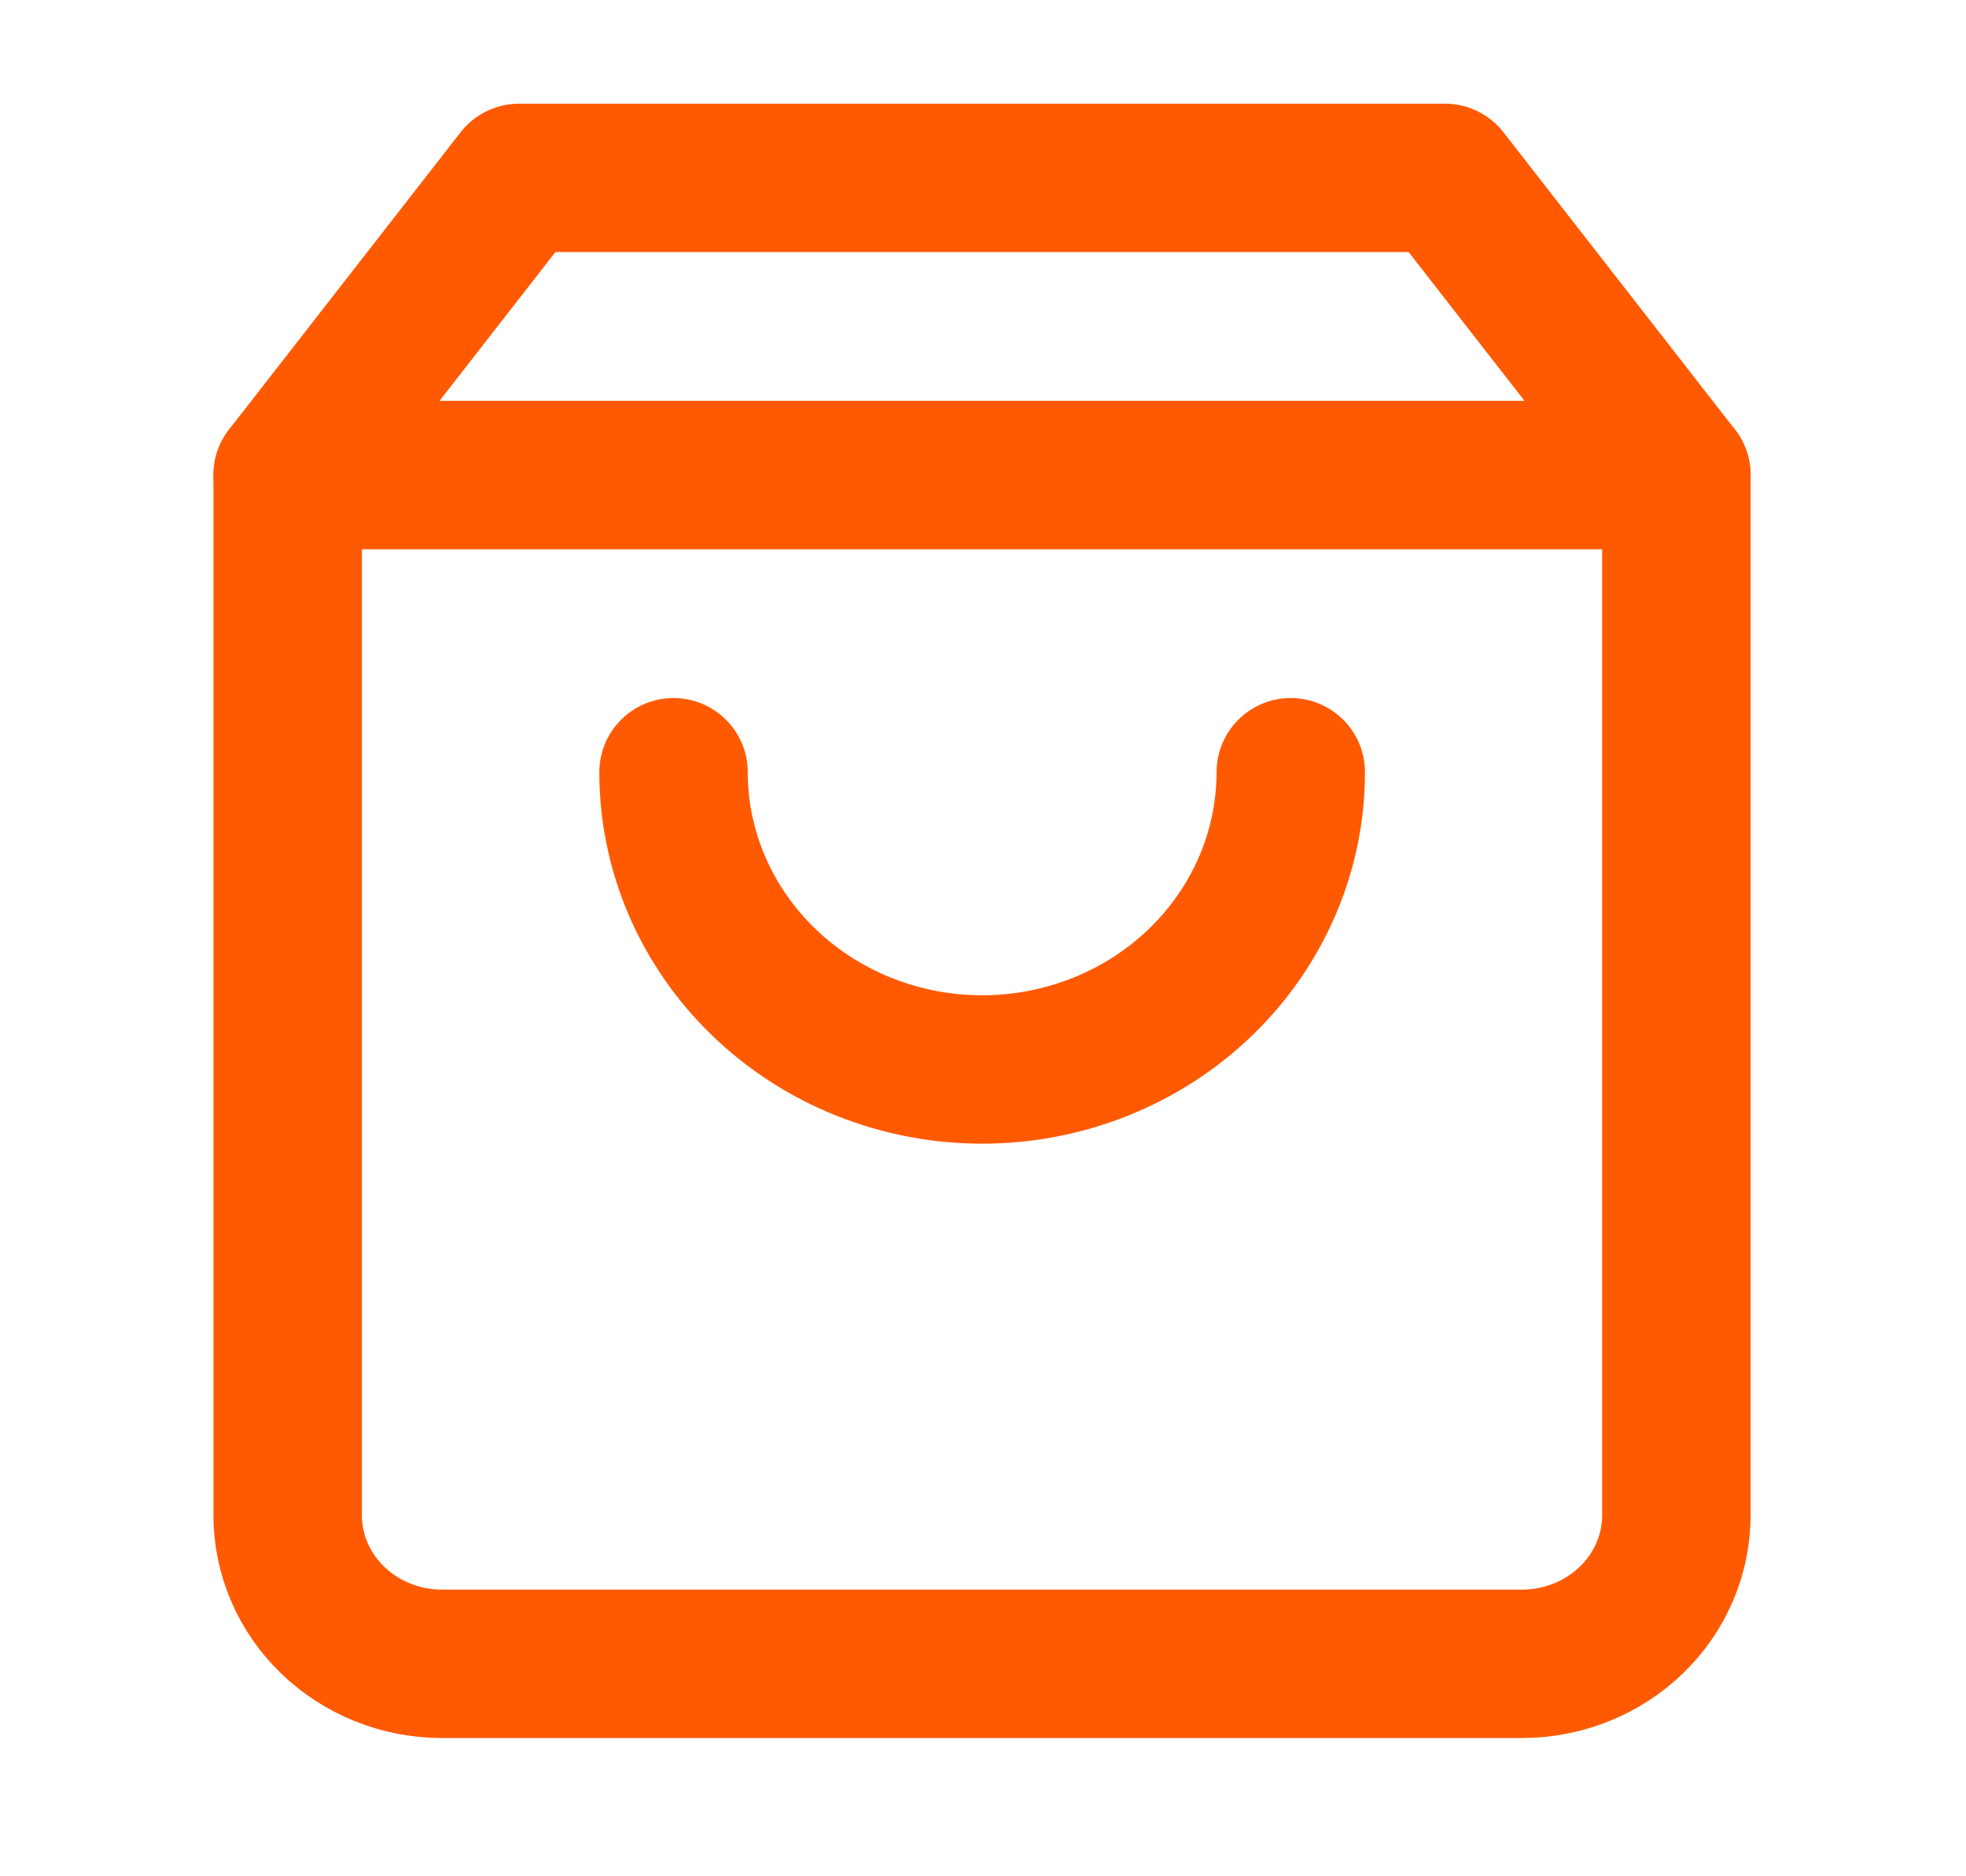
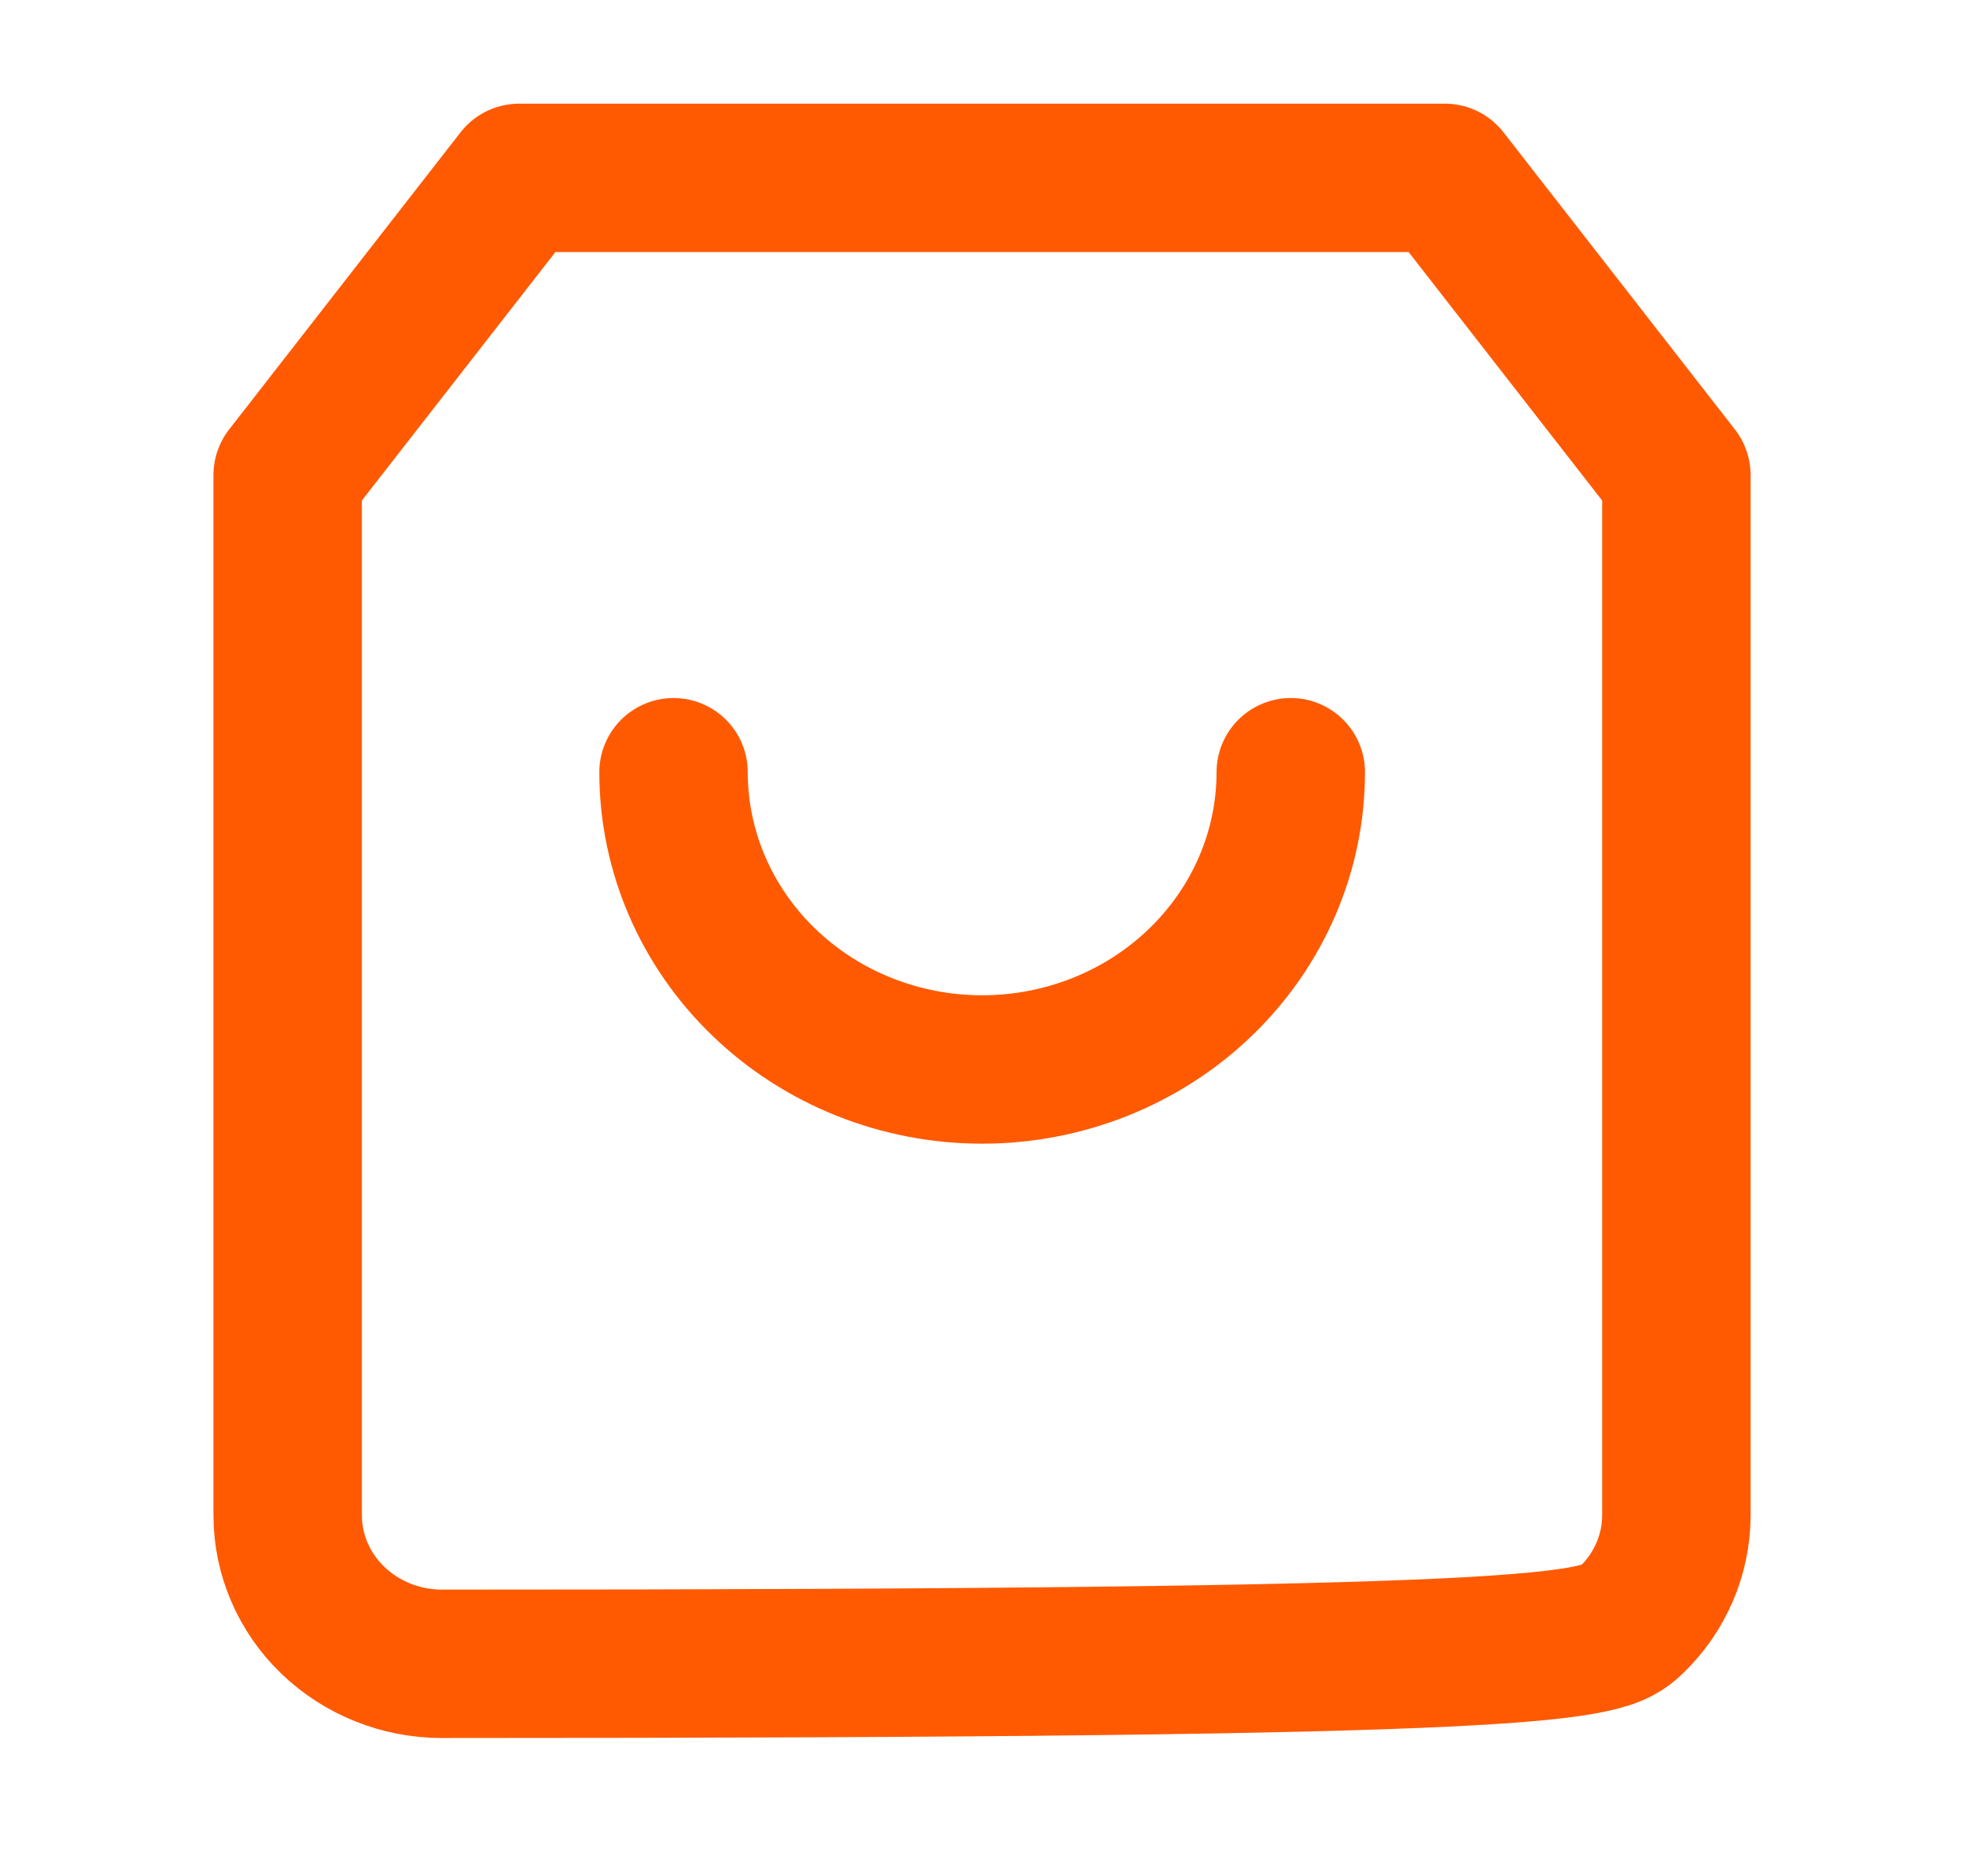
<svg xmlns="http://www.w3.org/2000/svg" width="22" height="21" viewBox="0 0 22 21" fill="none">
-   <path d="M5.809 1.991L3.219 5.317V16.959C3.219 17.4 3.401 17.823 3.724 18.134C4.048 18.446 4.487 18.622 4.945 18.622H17.032C17.49 18.622 17.929 18.446 18.253 18.134C18.577 17.823 18.759 17.4 18.759 16.959V5.317L16.169 1.991H5.809Z" stroke="#FF5A02" stroke-width="1.661" stroke-linecap="round" stroke-linejoin="round" />
-   <path d="M3.219 5.317H18.759" stroke="#FF5A02" stroke-width="1.661" stroke-linecap="round" stroke-linejoin="round" />
+   <path d="M5.809 1.991L3.219 5.317V16.959C3.219 17.4 3.401 17.823 3.724 18.134C4.048 18.446 4.487 18.622 4.945 18.622C17.49 18.622 17.929 18.446 18.253 18.134C18.577 17.823 18.759 17.4 18.759 16.959V5.317L16.169 1.991H5.809Z" stroke="#FF5A02" stroke-width="1.661" stroke-linecap="round" stroke-linejoin="round" />
  <path d="M14.444 8.643C14.444 9.525 14.08 10.371 13.432 10.995C12.785 11.619 11.906 11.97 10.99 11.97C10.075 11.97 9.196 11.619 8.549 10.995C7.901 10.371 7.537 9.525 7.537 8.643" stroke="#FF5A02" stroke-width="1.661" stroke-linecap="round" stroke-linejoin="round" />
</svg>